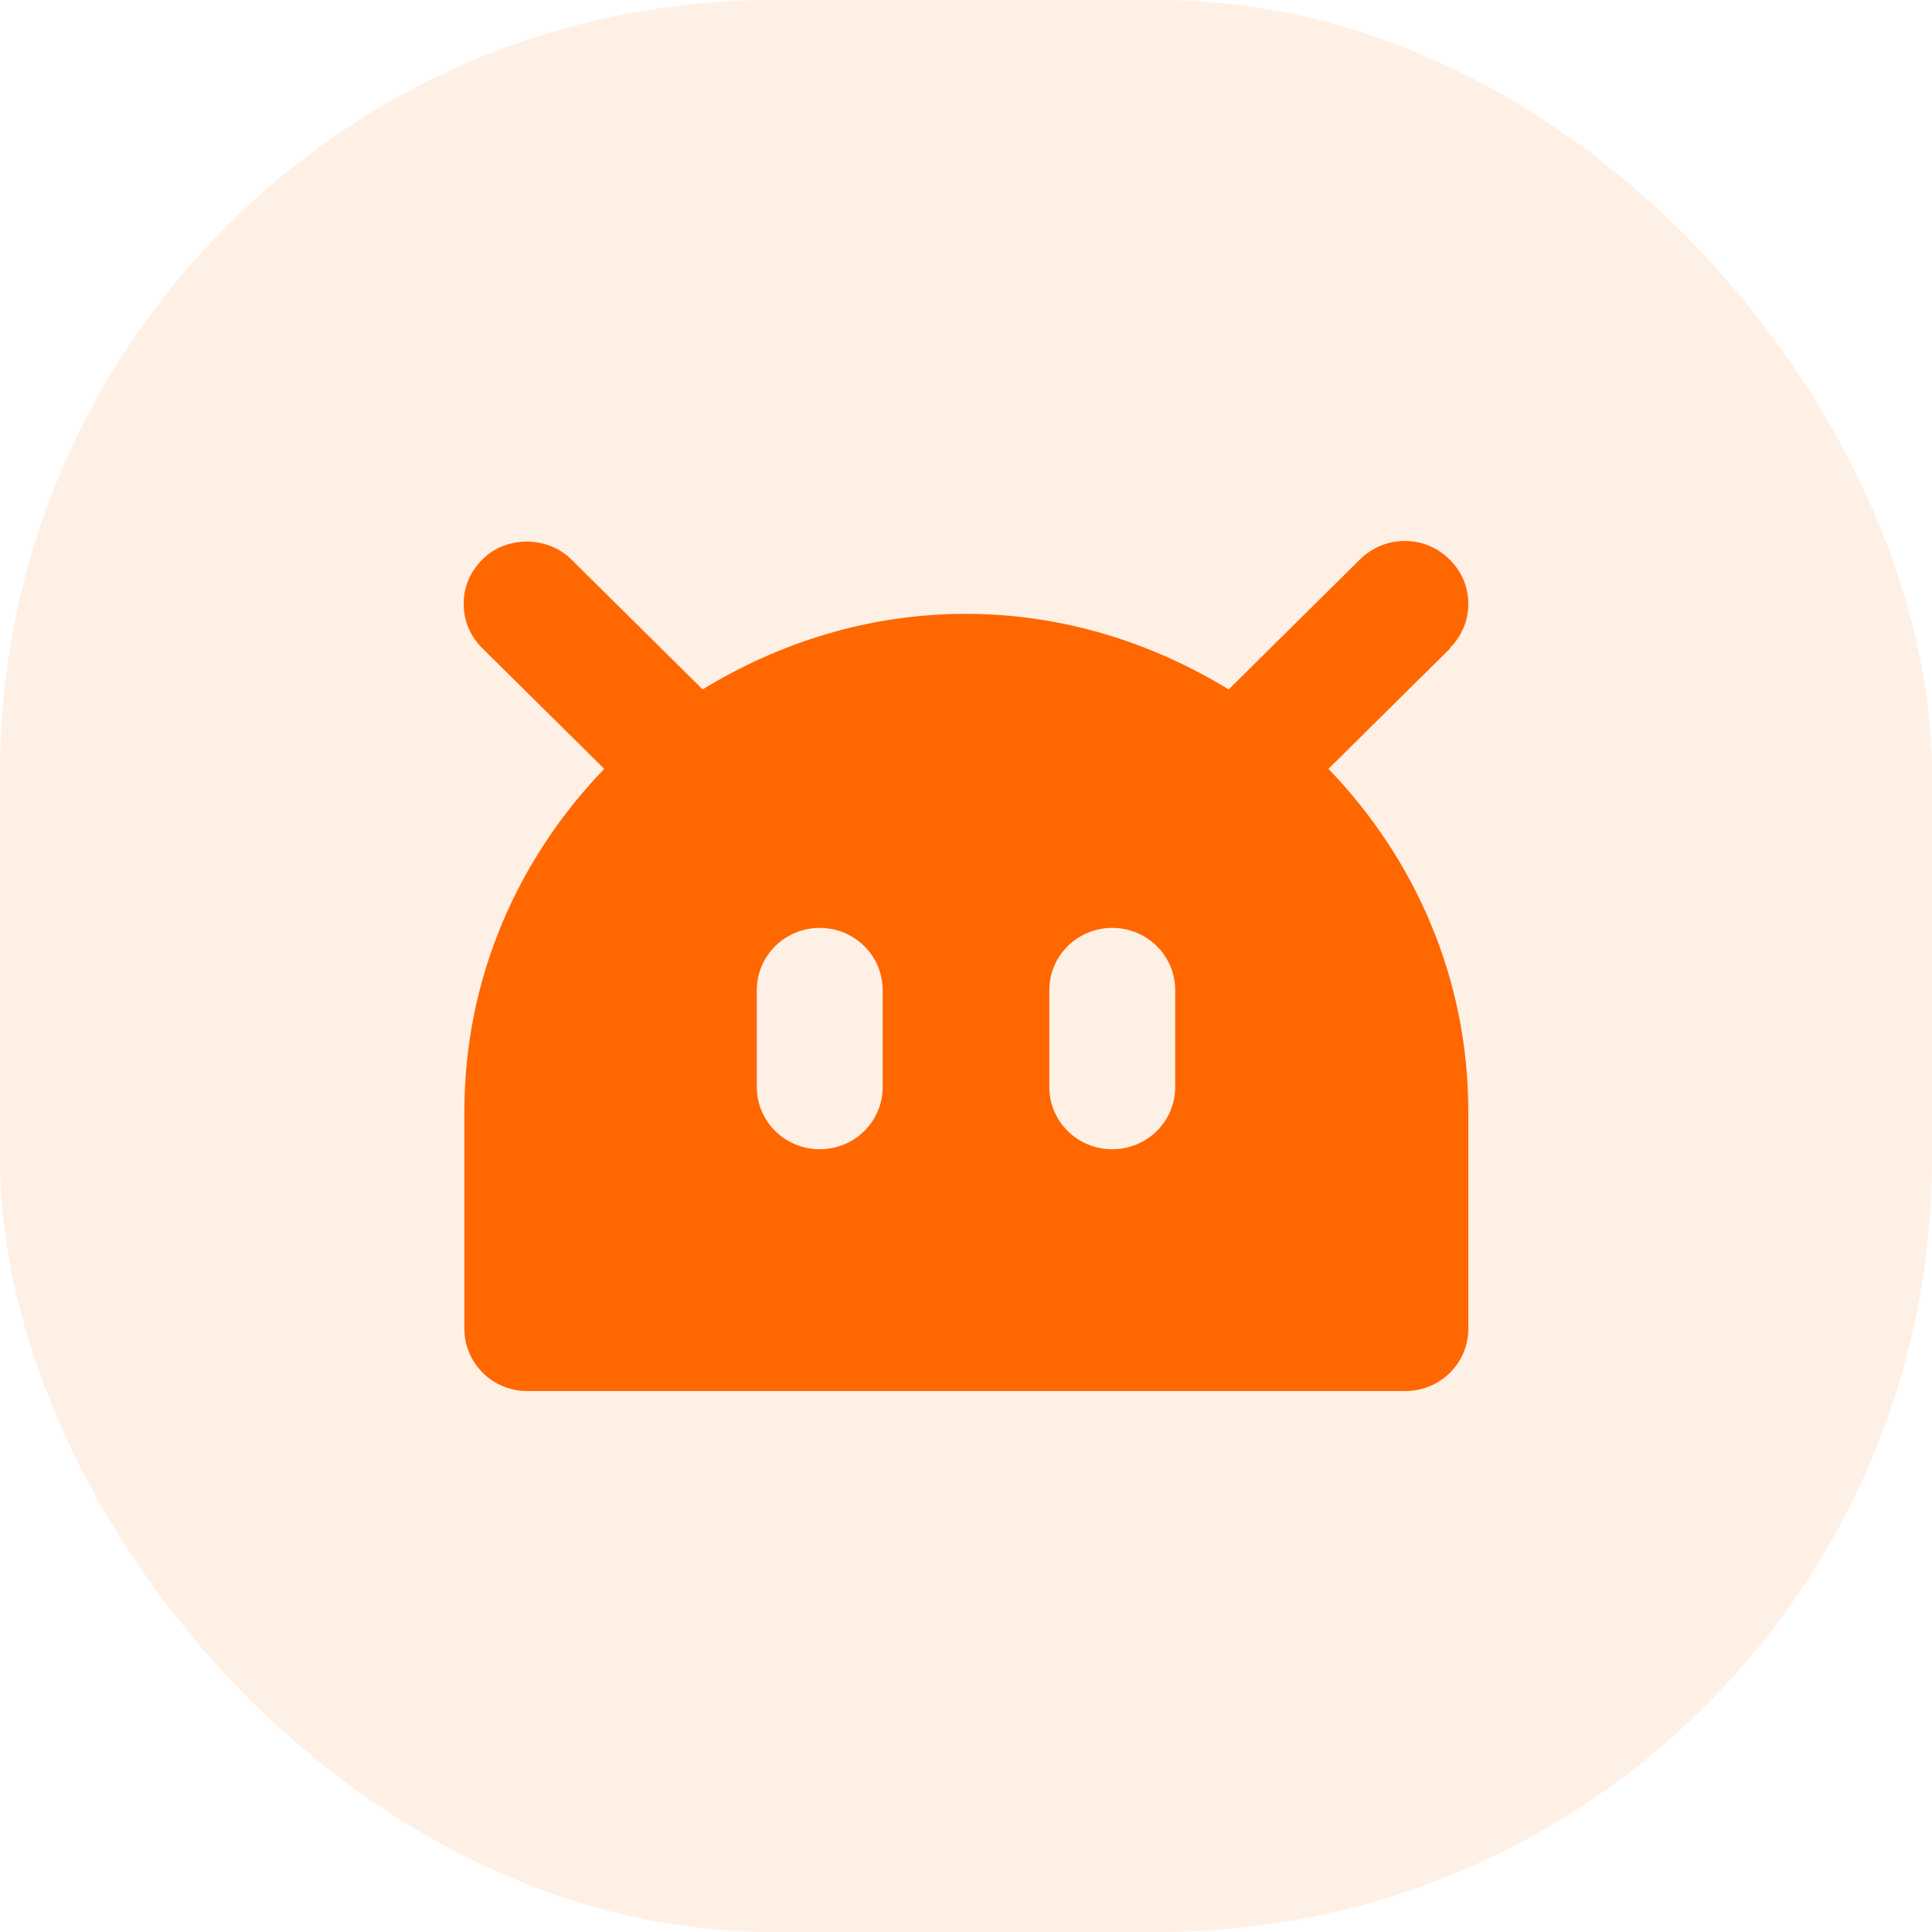
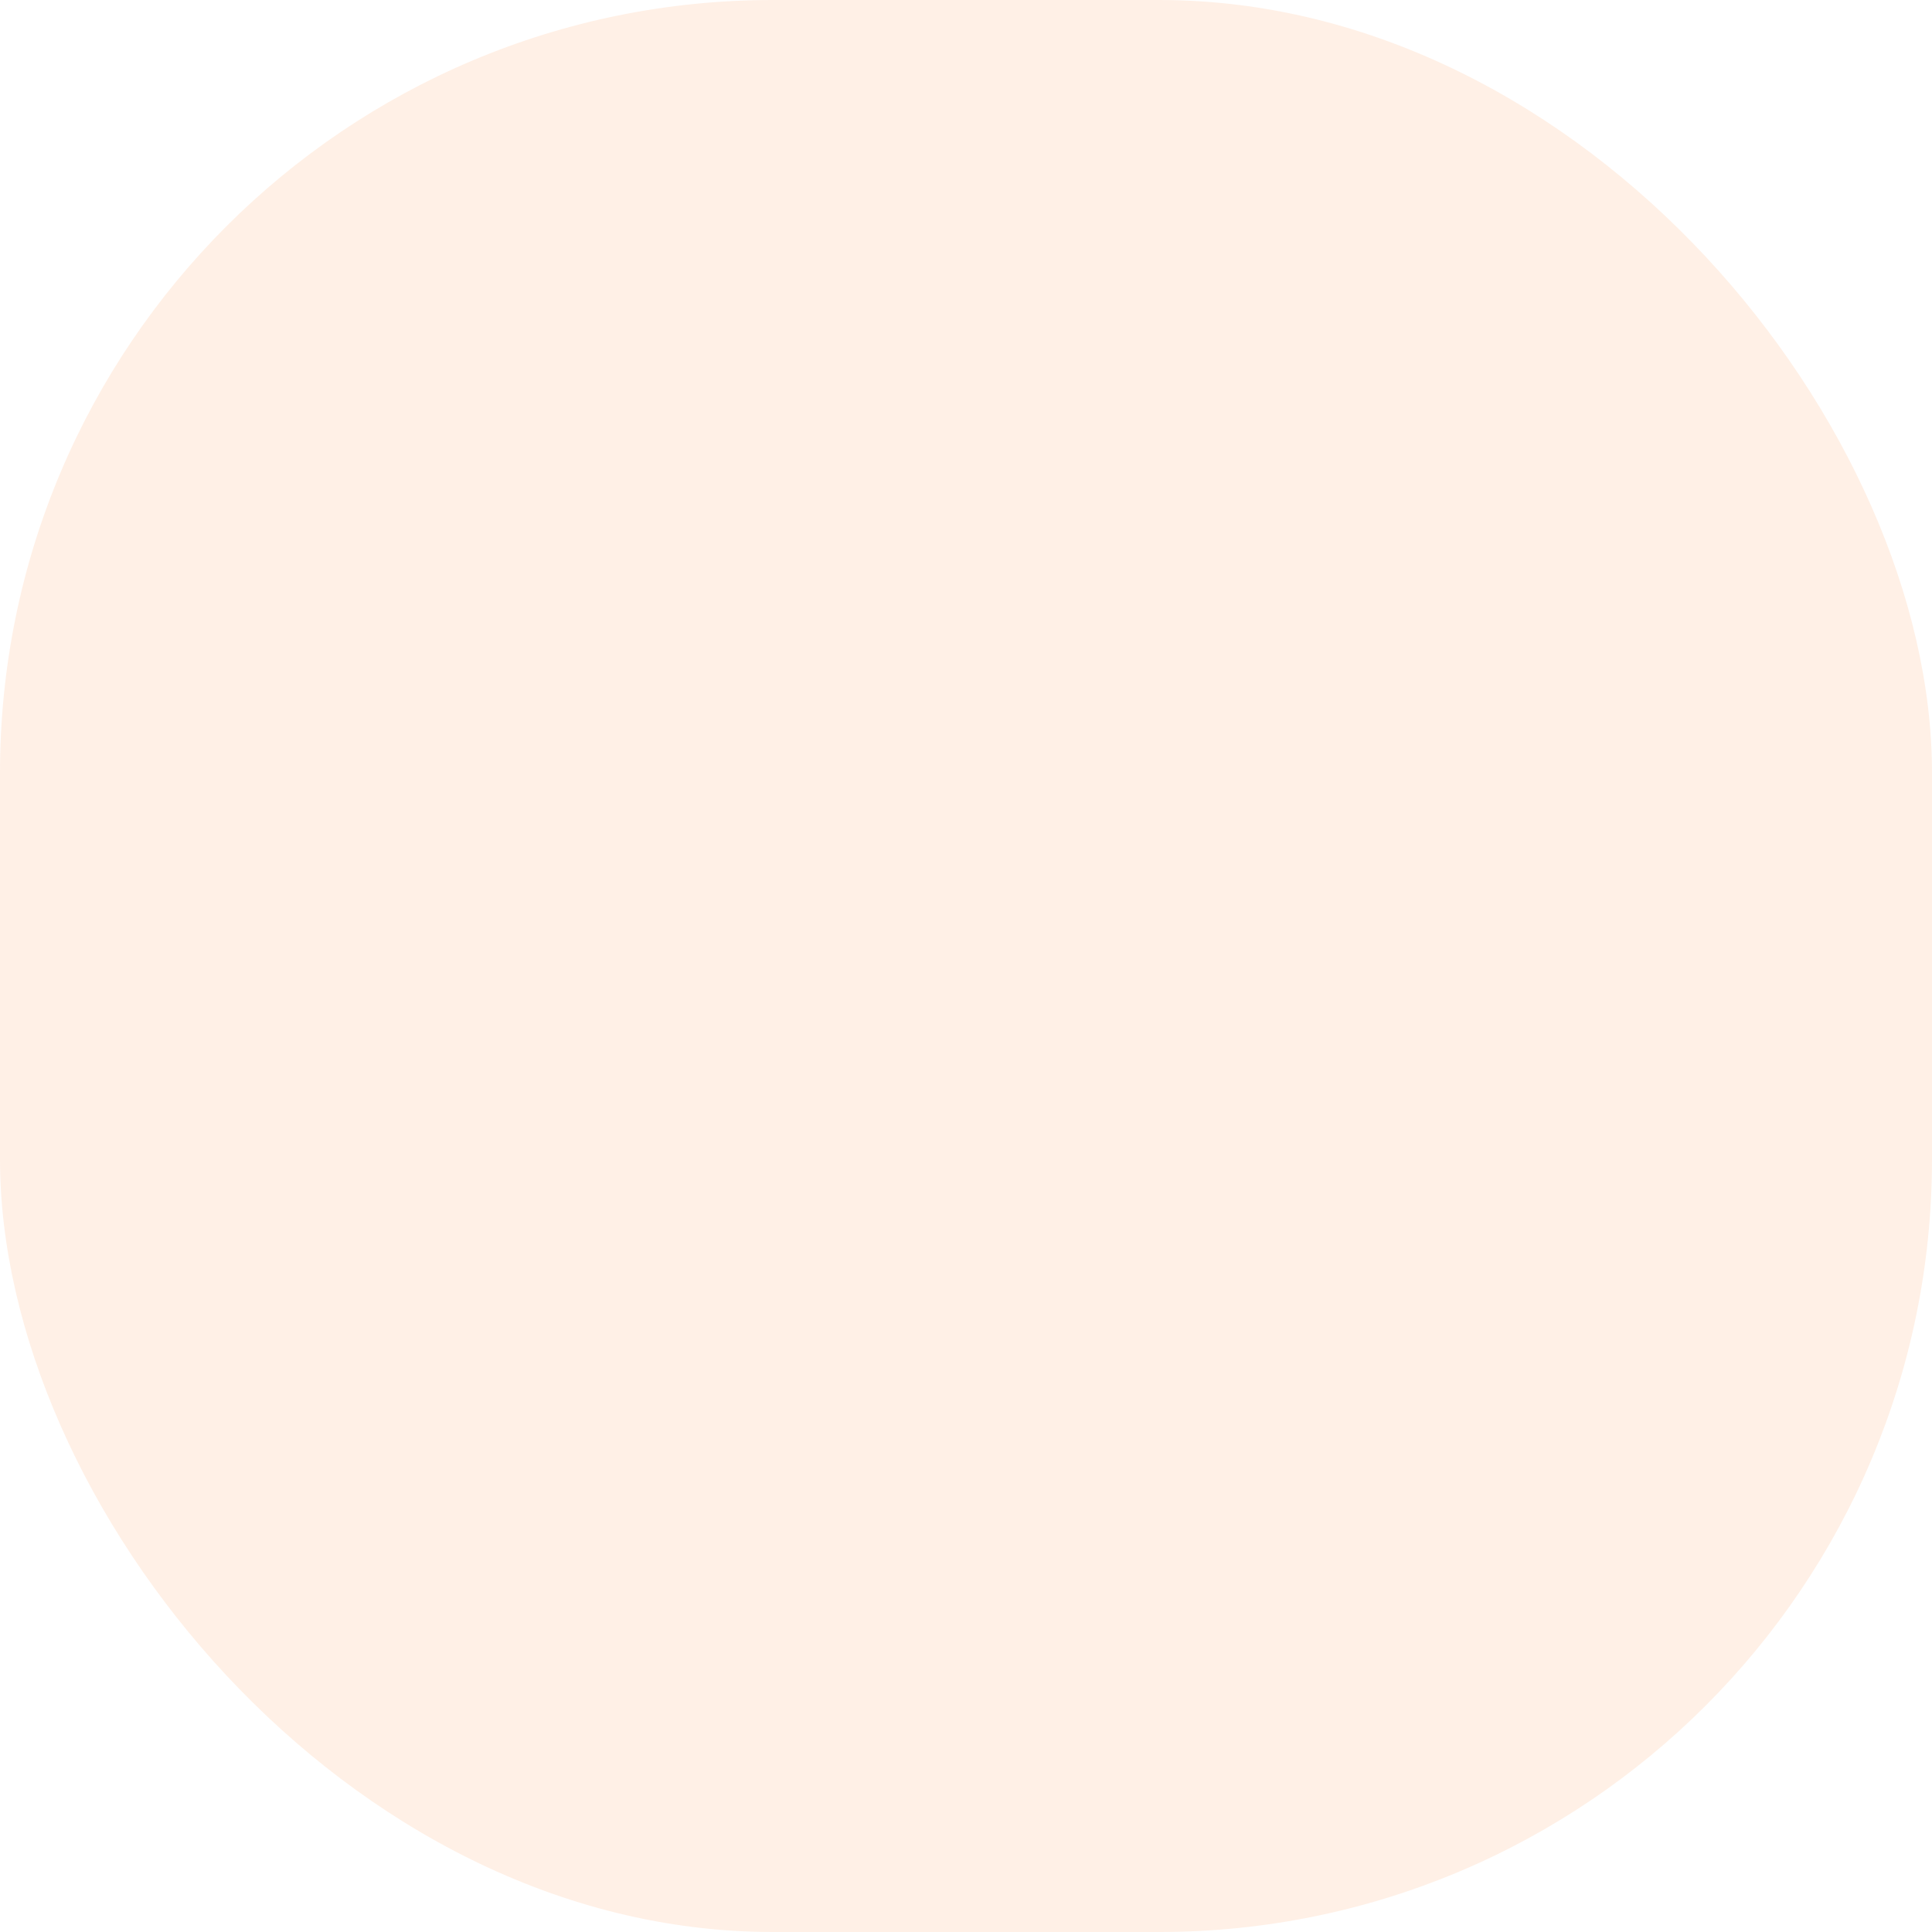
<svg xmlns="http://www.w3.org/2000/svg" width="25" height="25" viewBox="0 0 25 25" fill="none">
  <rect width="25" height="25" rx="10" fill="#FF6700" fill-opacity="0.1" />
-   <path d="M18.758 8.389C18.913 8.235 19 8.037 19 7.814C19 7.592 18.913 7.394 18.758 7.24C18.602 7.086 18.402 7 18.177 7C17.961 7 17.753 7.086 17.597 7.24L15.899 8.921C14.903 8.312 13.743 7.943 12.496 7.943C11.248 7.943 10.088 8.312 9.092 8.921L7.394 7.24C7.083 6.931 6.546 6.931 6.242 7.24C6.087 7.394 6 7.592 6 7.814C6 8.037 6.087 8.235 6.242 8.389L7.819 9.949C6.702 11.107 6.009 12.659 6.009 14.382V17.194C6.009 17.64 6.372 18 6.823 18H18.186C18.636 18 19 17.64 19 17.194V14.382C19 12.659 18.307 11.107 17.19 9.949L18.766 8.389H18.758ZM11.422 14.065C11.422 14.511 11.058 14.871 10.608 14.871C10.157 14.871 9.793 14.511 9.793 14.065V12.813C9.793 12.367 10.157 12.007 10.608 12.007C11.058 12.007 11.422 12.367 11.422 12.813V14.065ZM15.207 14.065C15.207 14.511 14.843 14.871 14.392 14.871C13.942 14.871 13.578 14.511 13.578 14.065V12.813C13.578 12.367 13.942 12.007 14.392 12.007C14.843 12.007 15.207 12.367 15.207 12.813V14.065Z" fill="#FF6700" />
</svg>